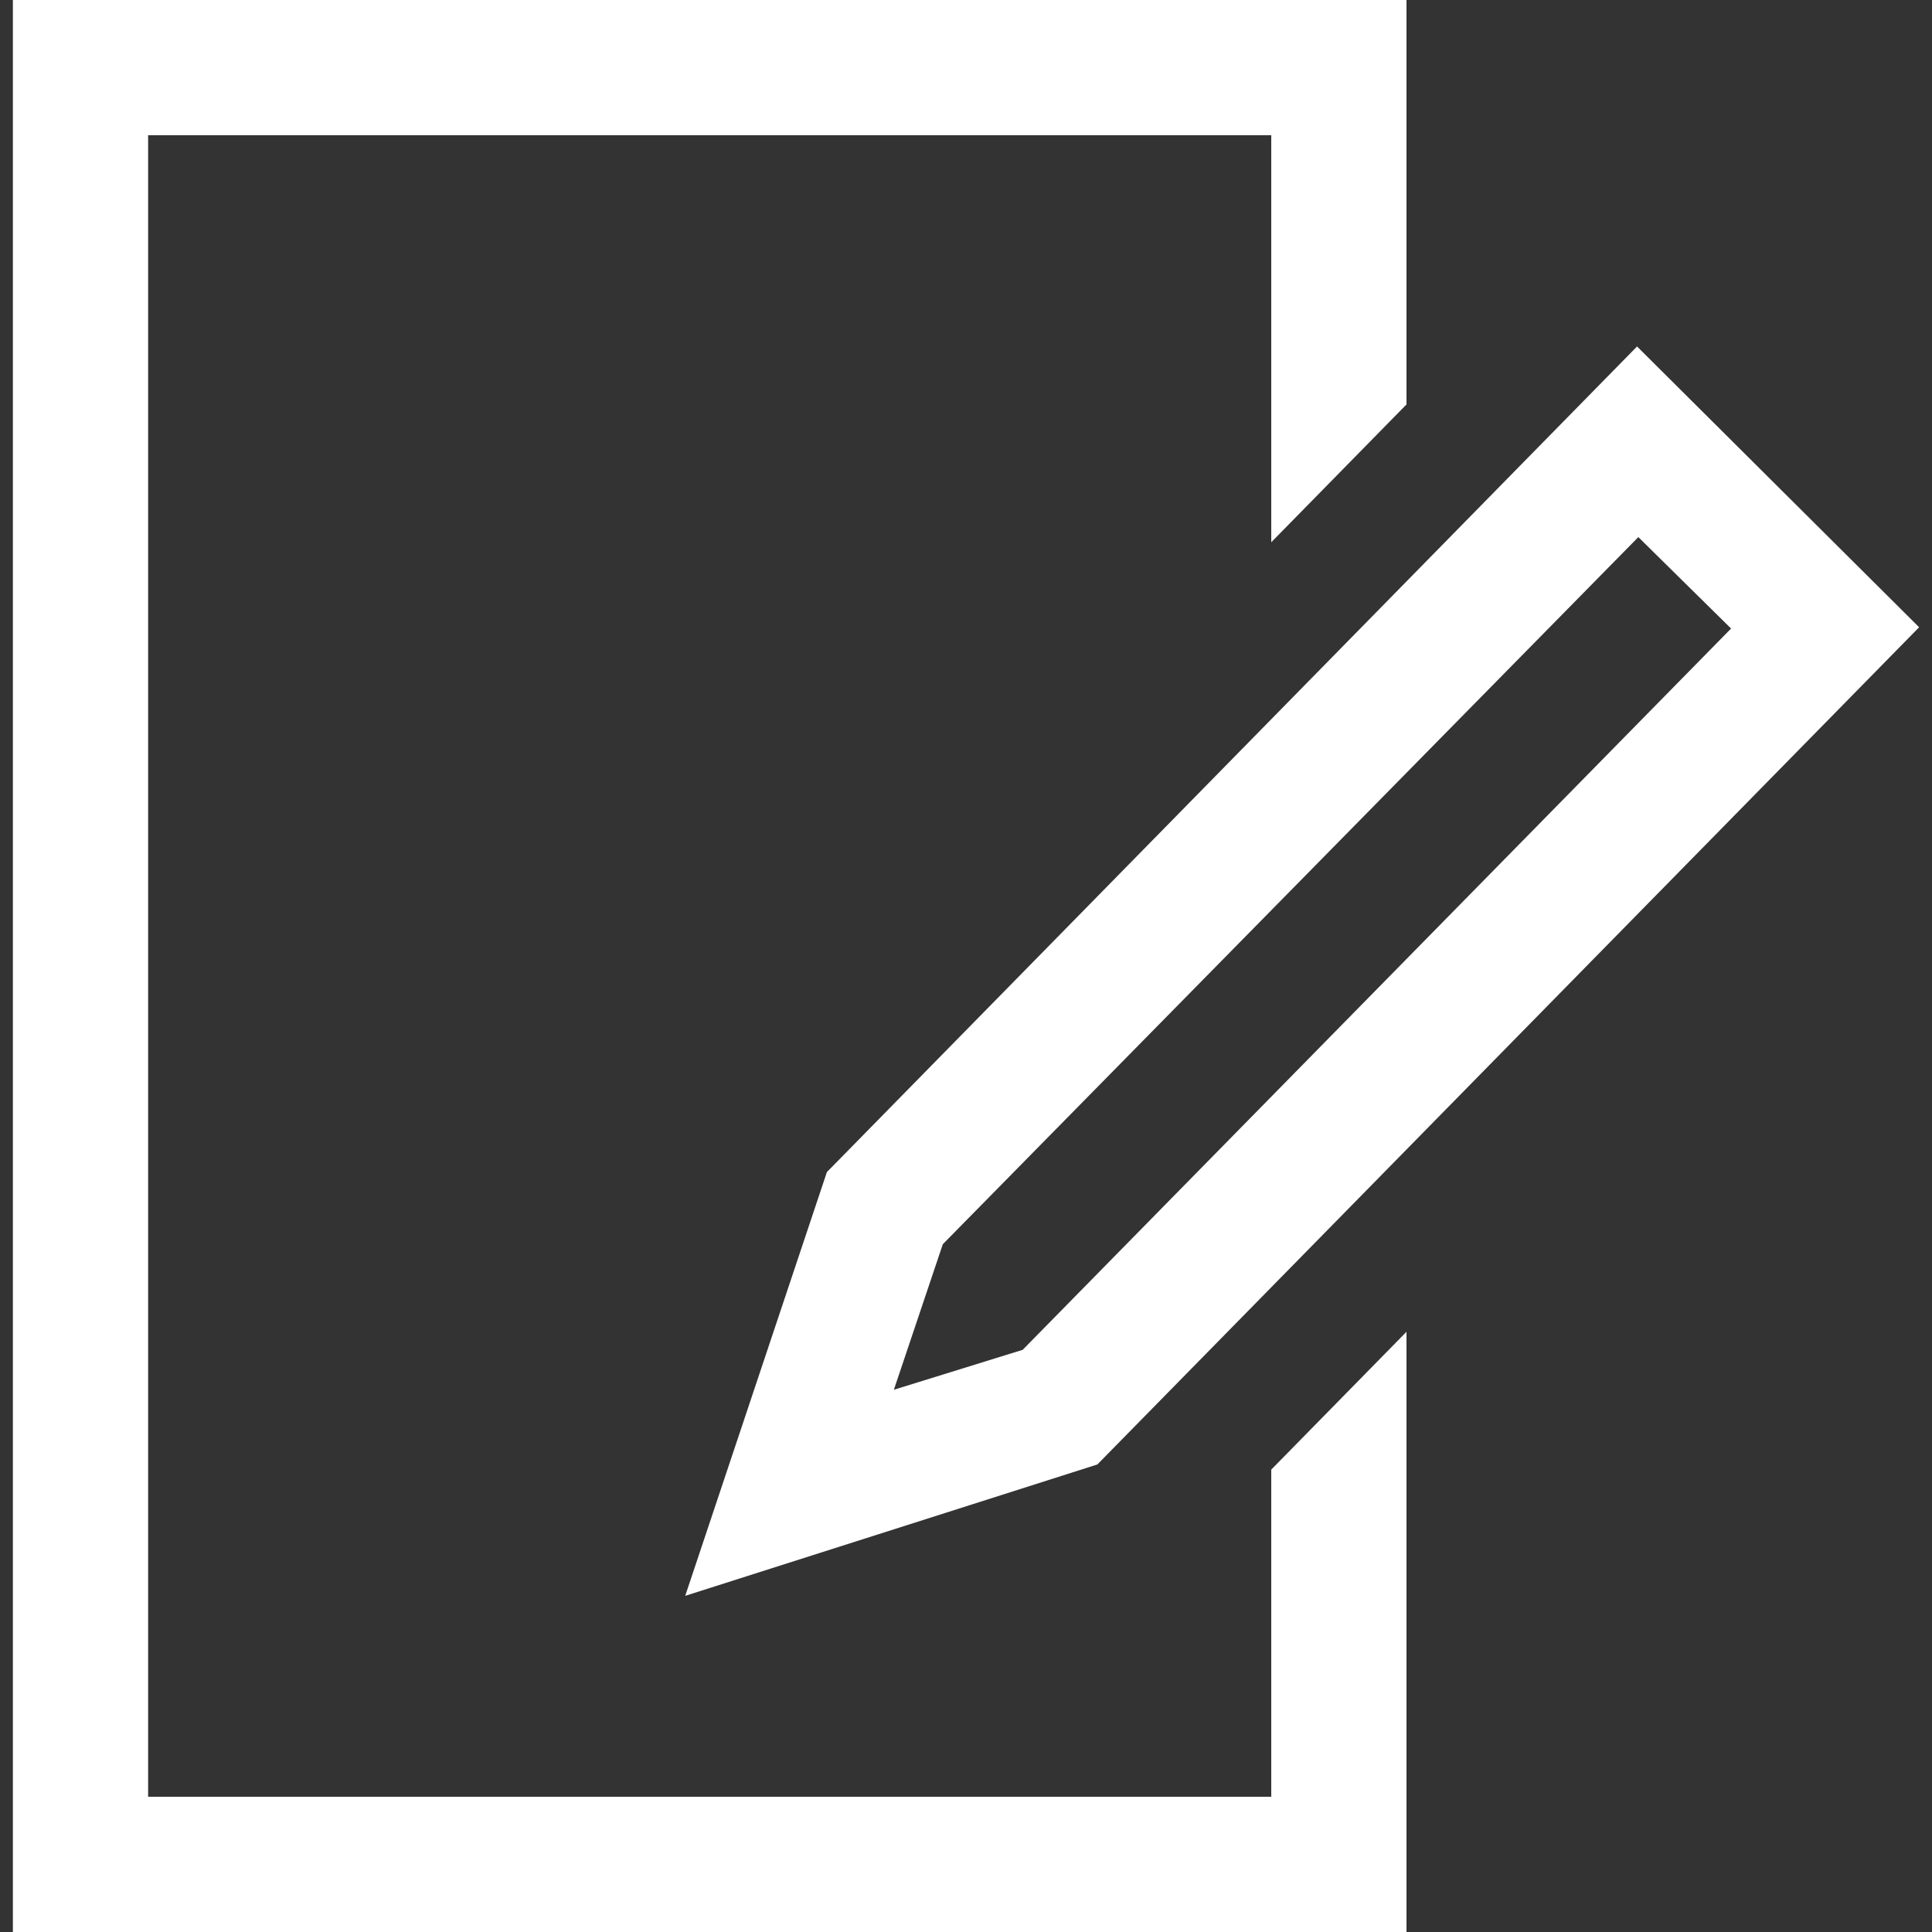
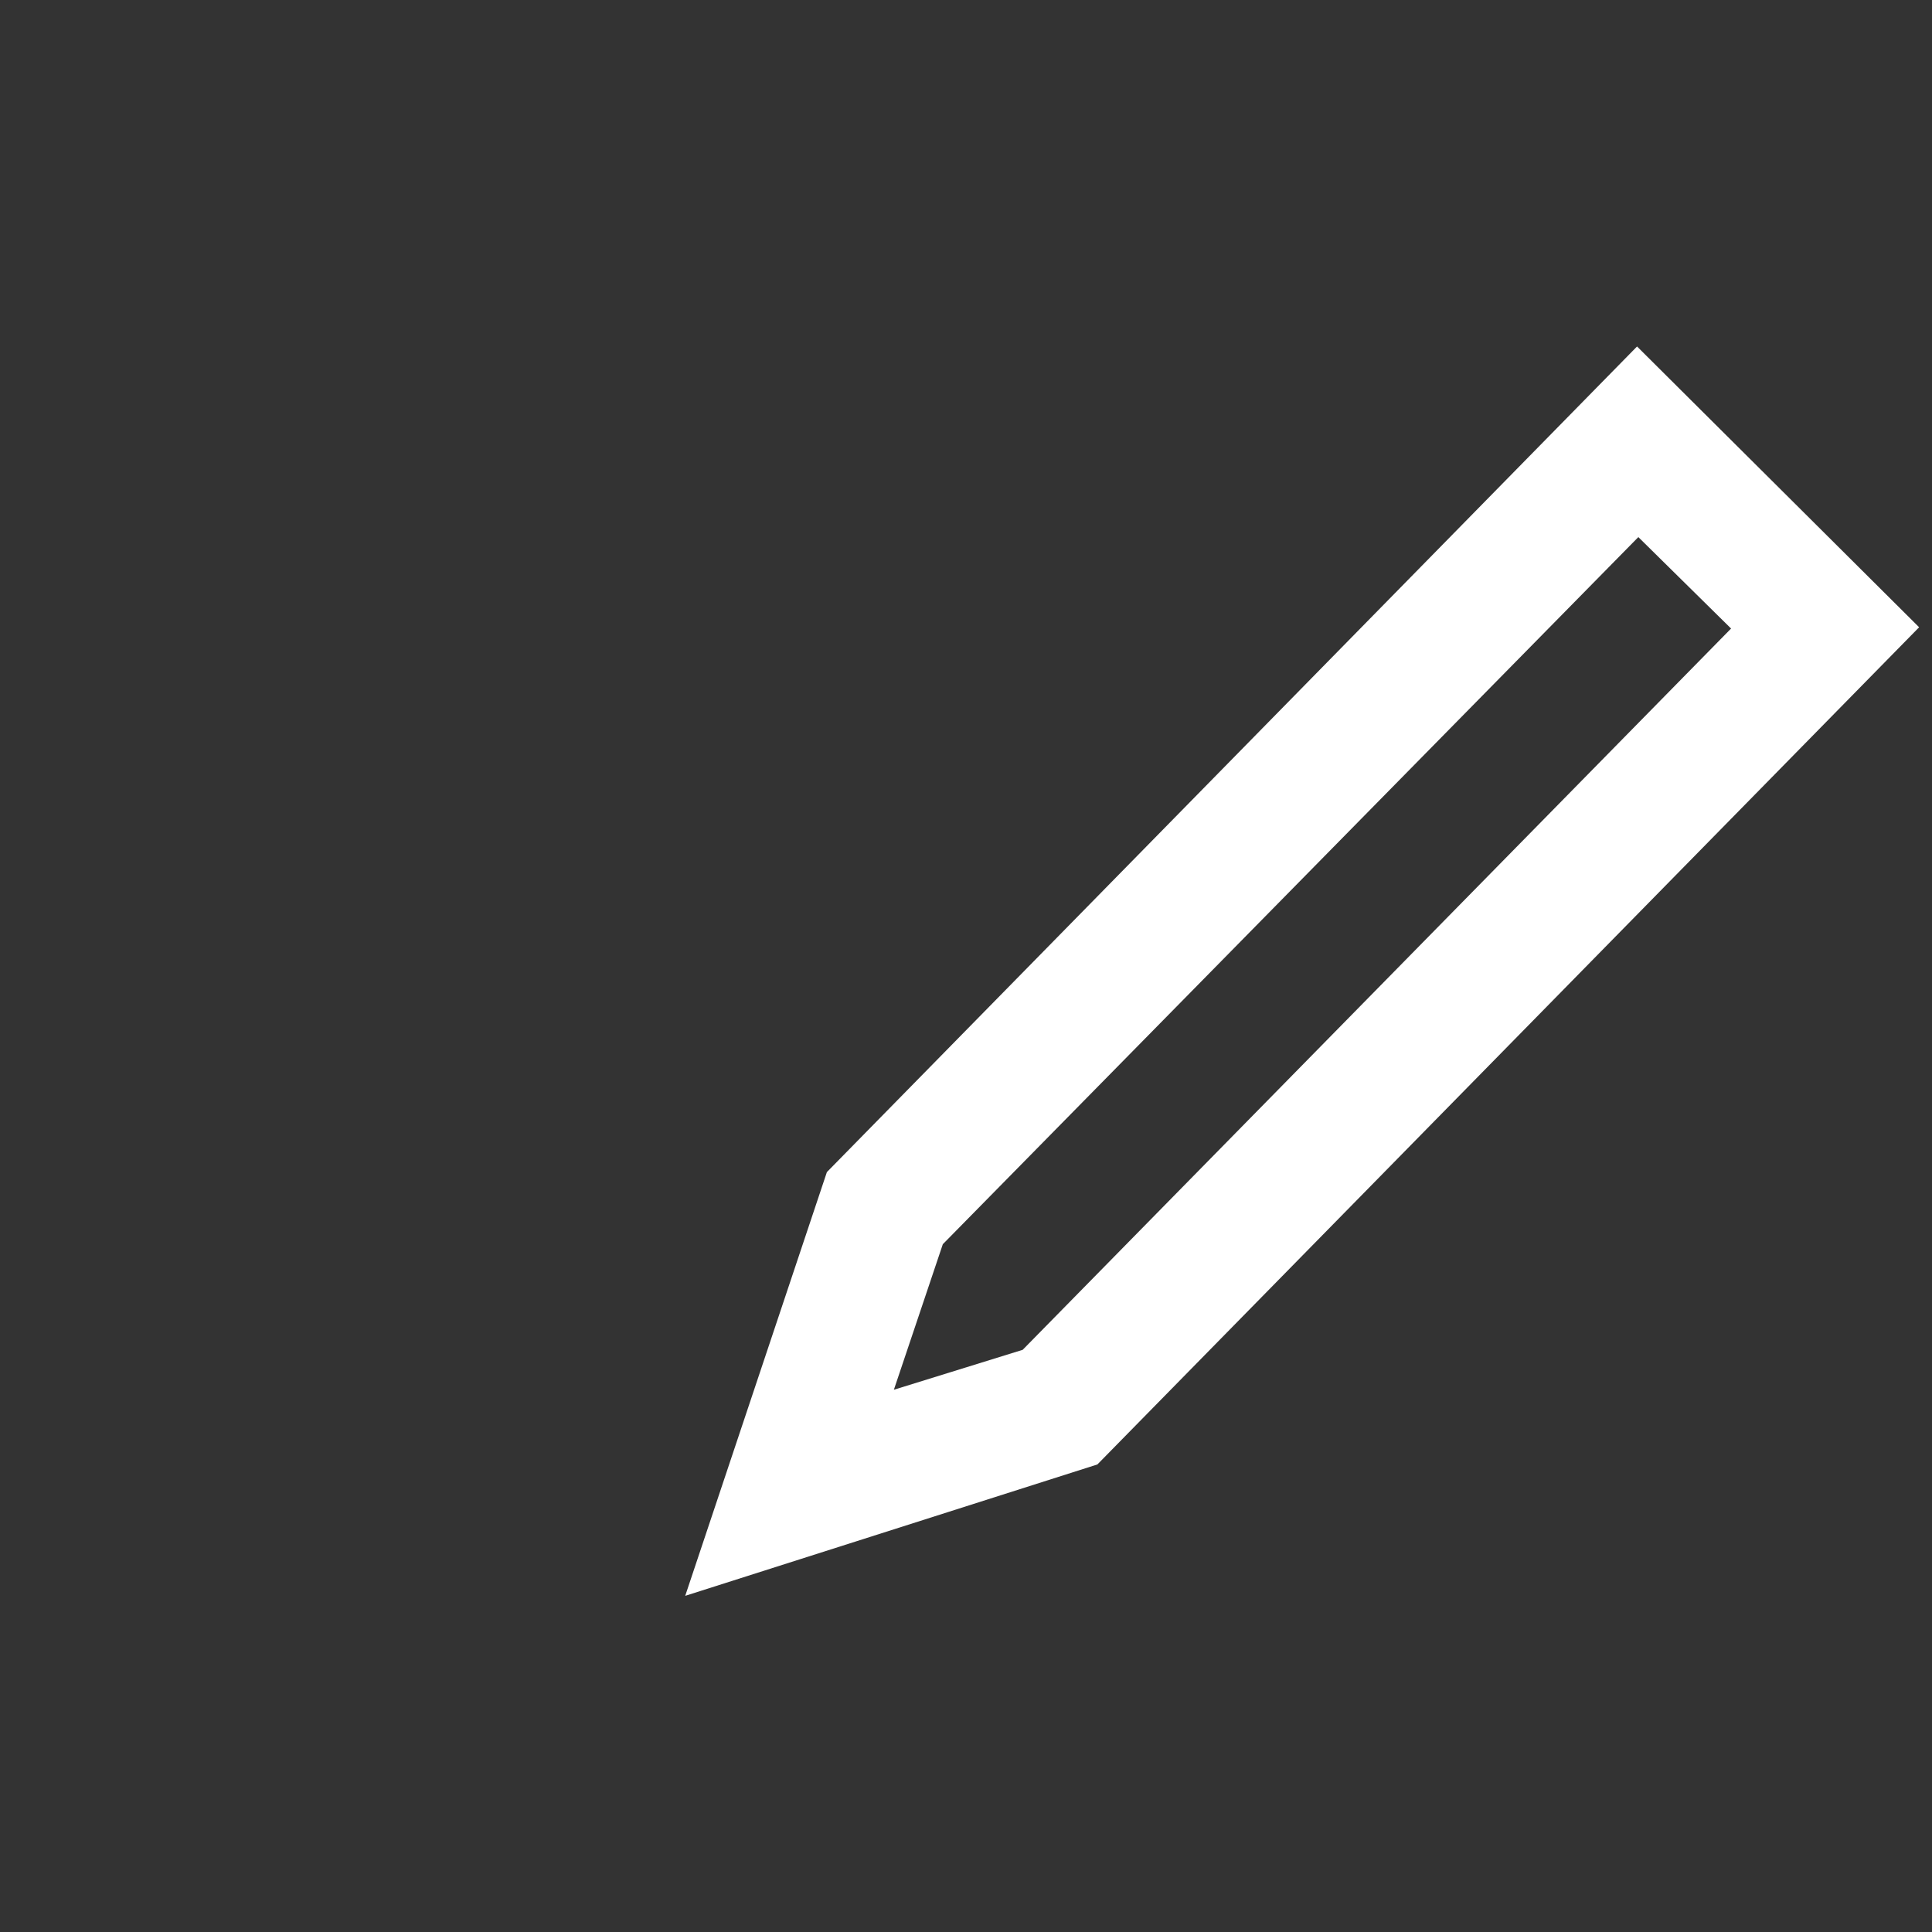
<svg xmlns="http://www.w3.org/2000/svg" version="1.1" id="Ebene_1" x="0px" y="0px" viewBox="0 0 150 150" style="enable-background:new 0 0 150 150;" xml:space="preserve">
  <rect x="0" y="0" width="150" height="150" fill="#333333" stroke="none" />
  <style type="text/css">
	.st0{fill:#FFFFFF;}
</style>
  <g id="Ebene_2_1_">
    <g id="Ebene_1-2">
-       <polygon class="st0" points="98.7,114.1 98.7,139.5 11.5,139.5 11.5,10.5 98.7,10.5 98.7,42.1 109.2,31.4 109.2,0 1,0 1,150     109.2,150 109.2,103.4   " />
      <path class="st0" d="M53.2,123.9l11-32.9l62.9-64.1L149,48.7l-63.8,65L53.2,123.9z M73.2,96.6l-3.8,11.3l10-3.1l55-56l-7.2-7.1    L73.2,96.6z" />
    </g>
  </g>
</svg>